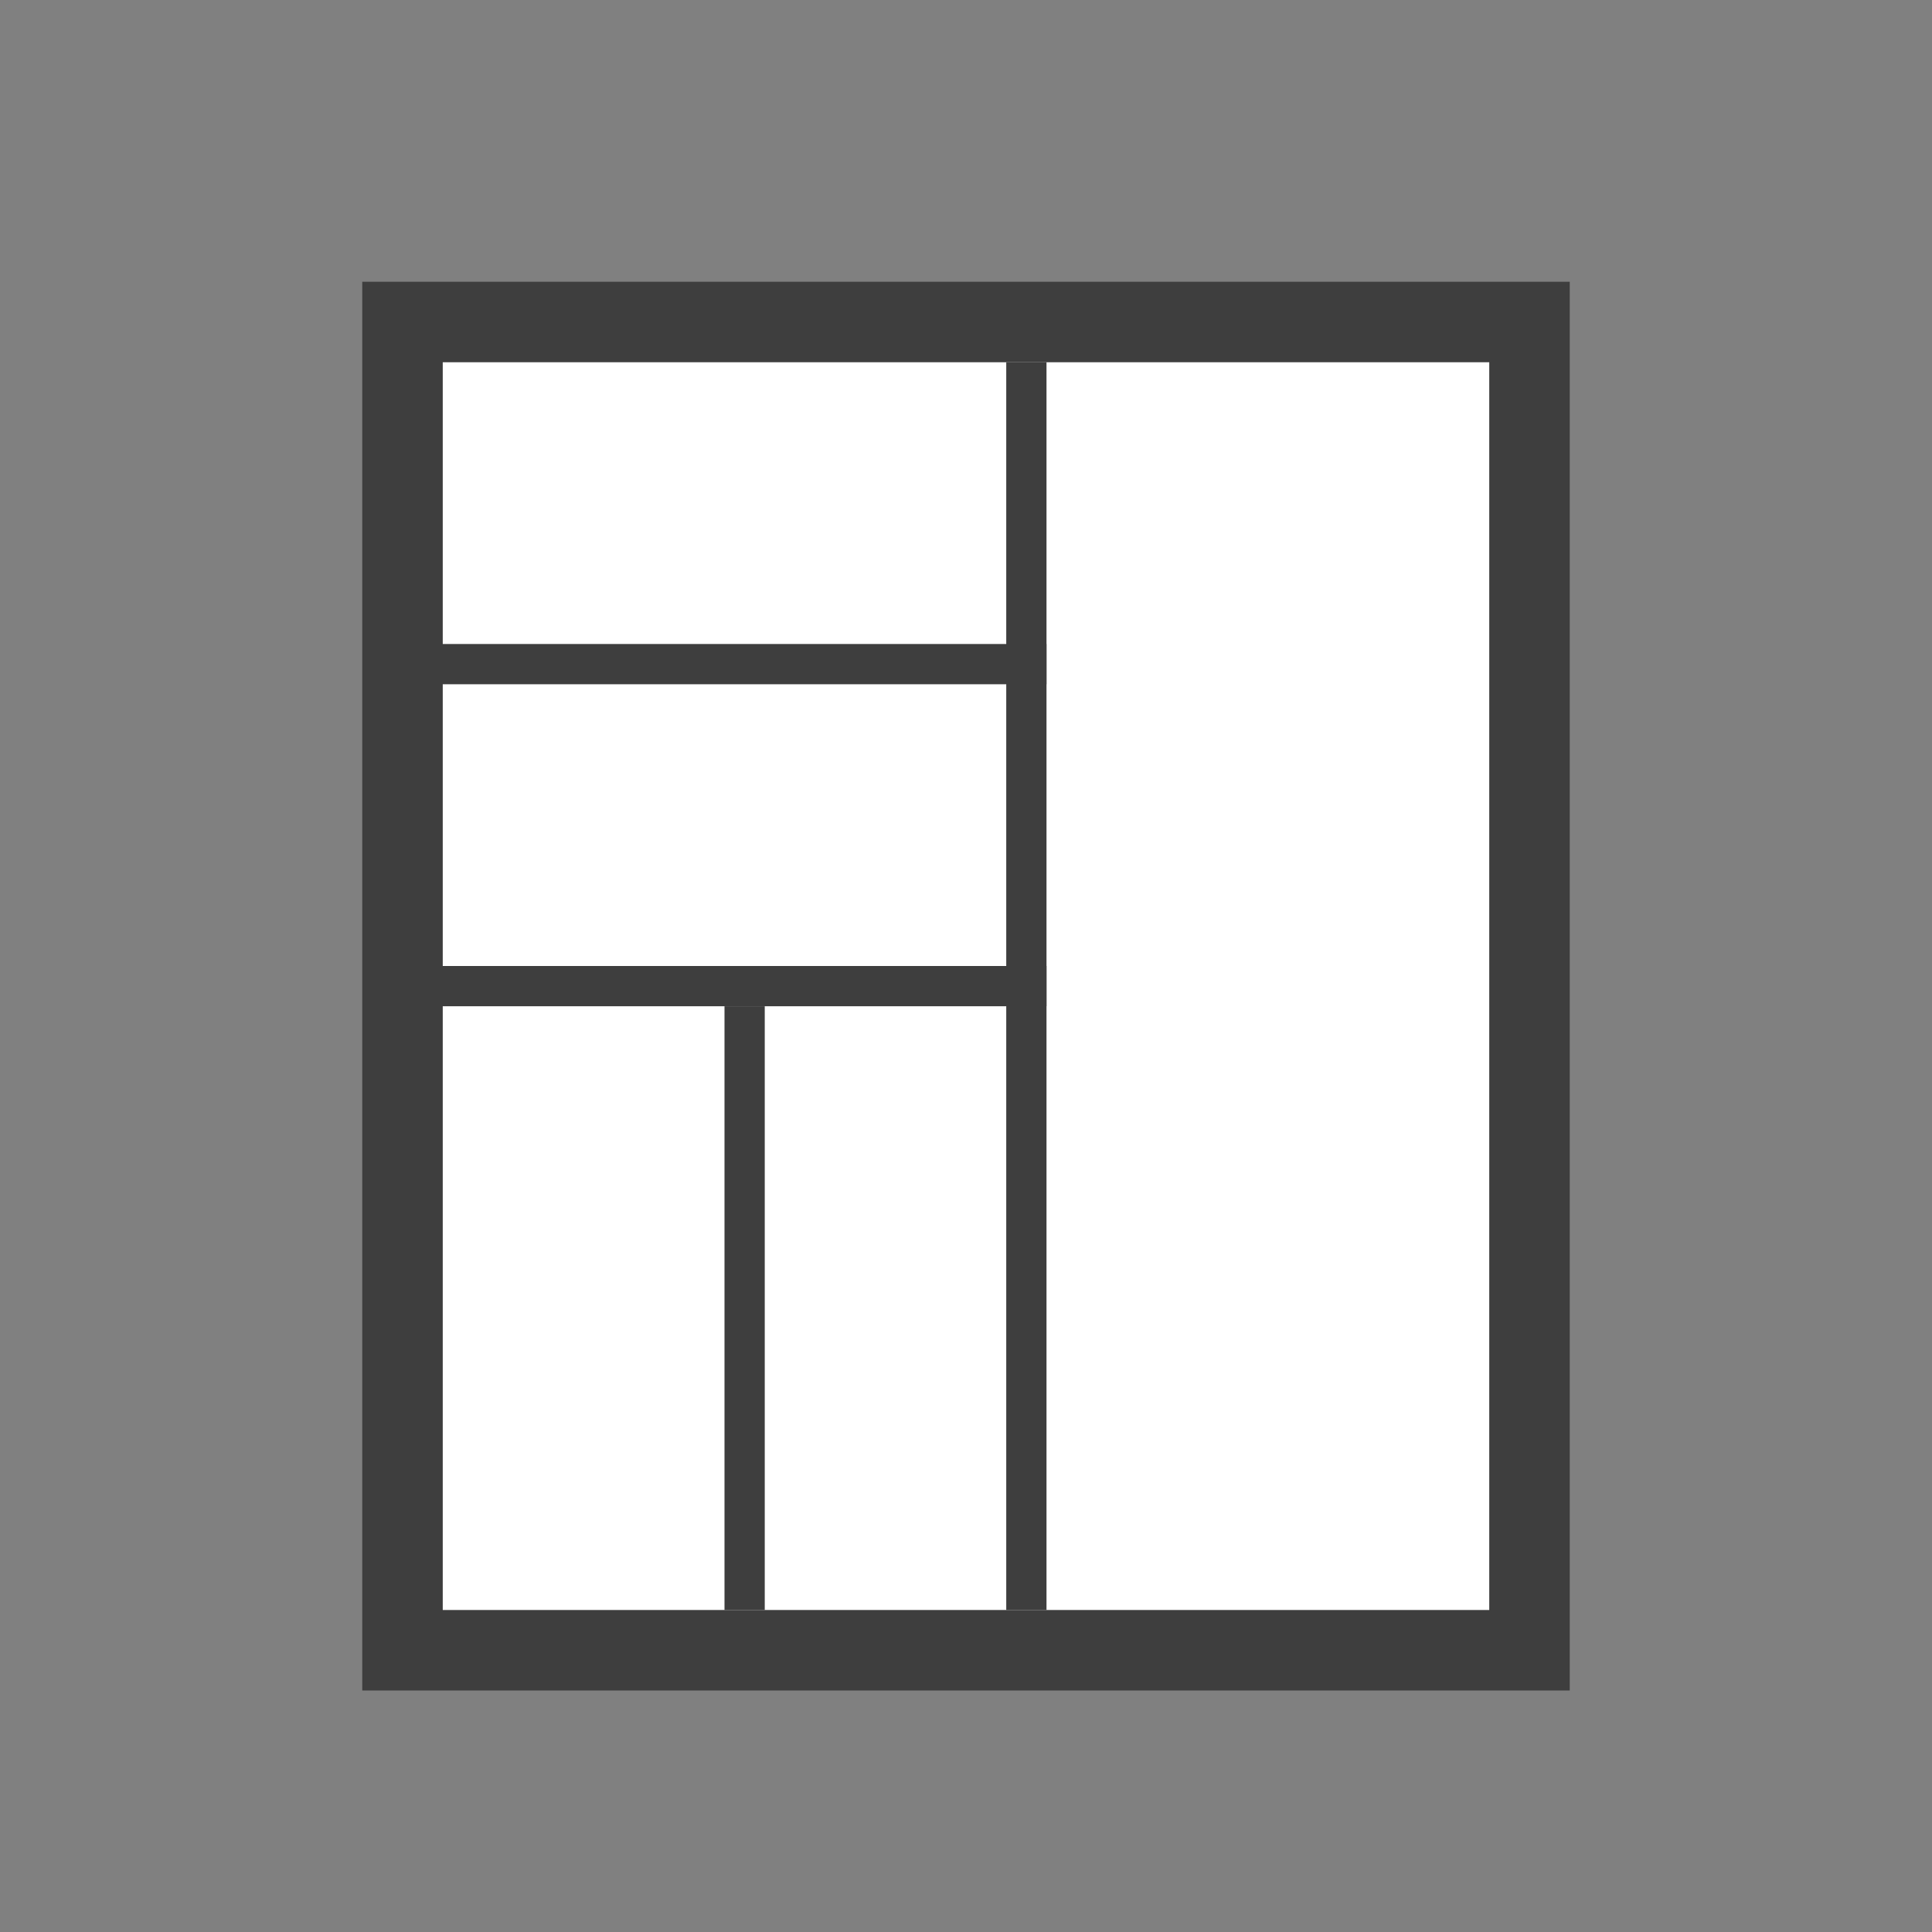
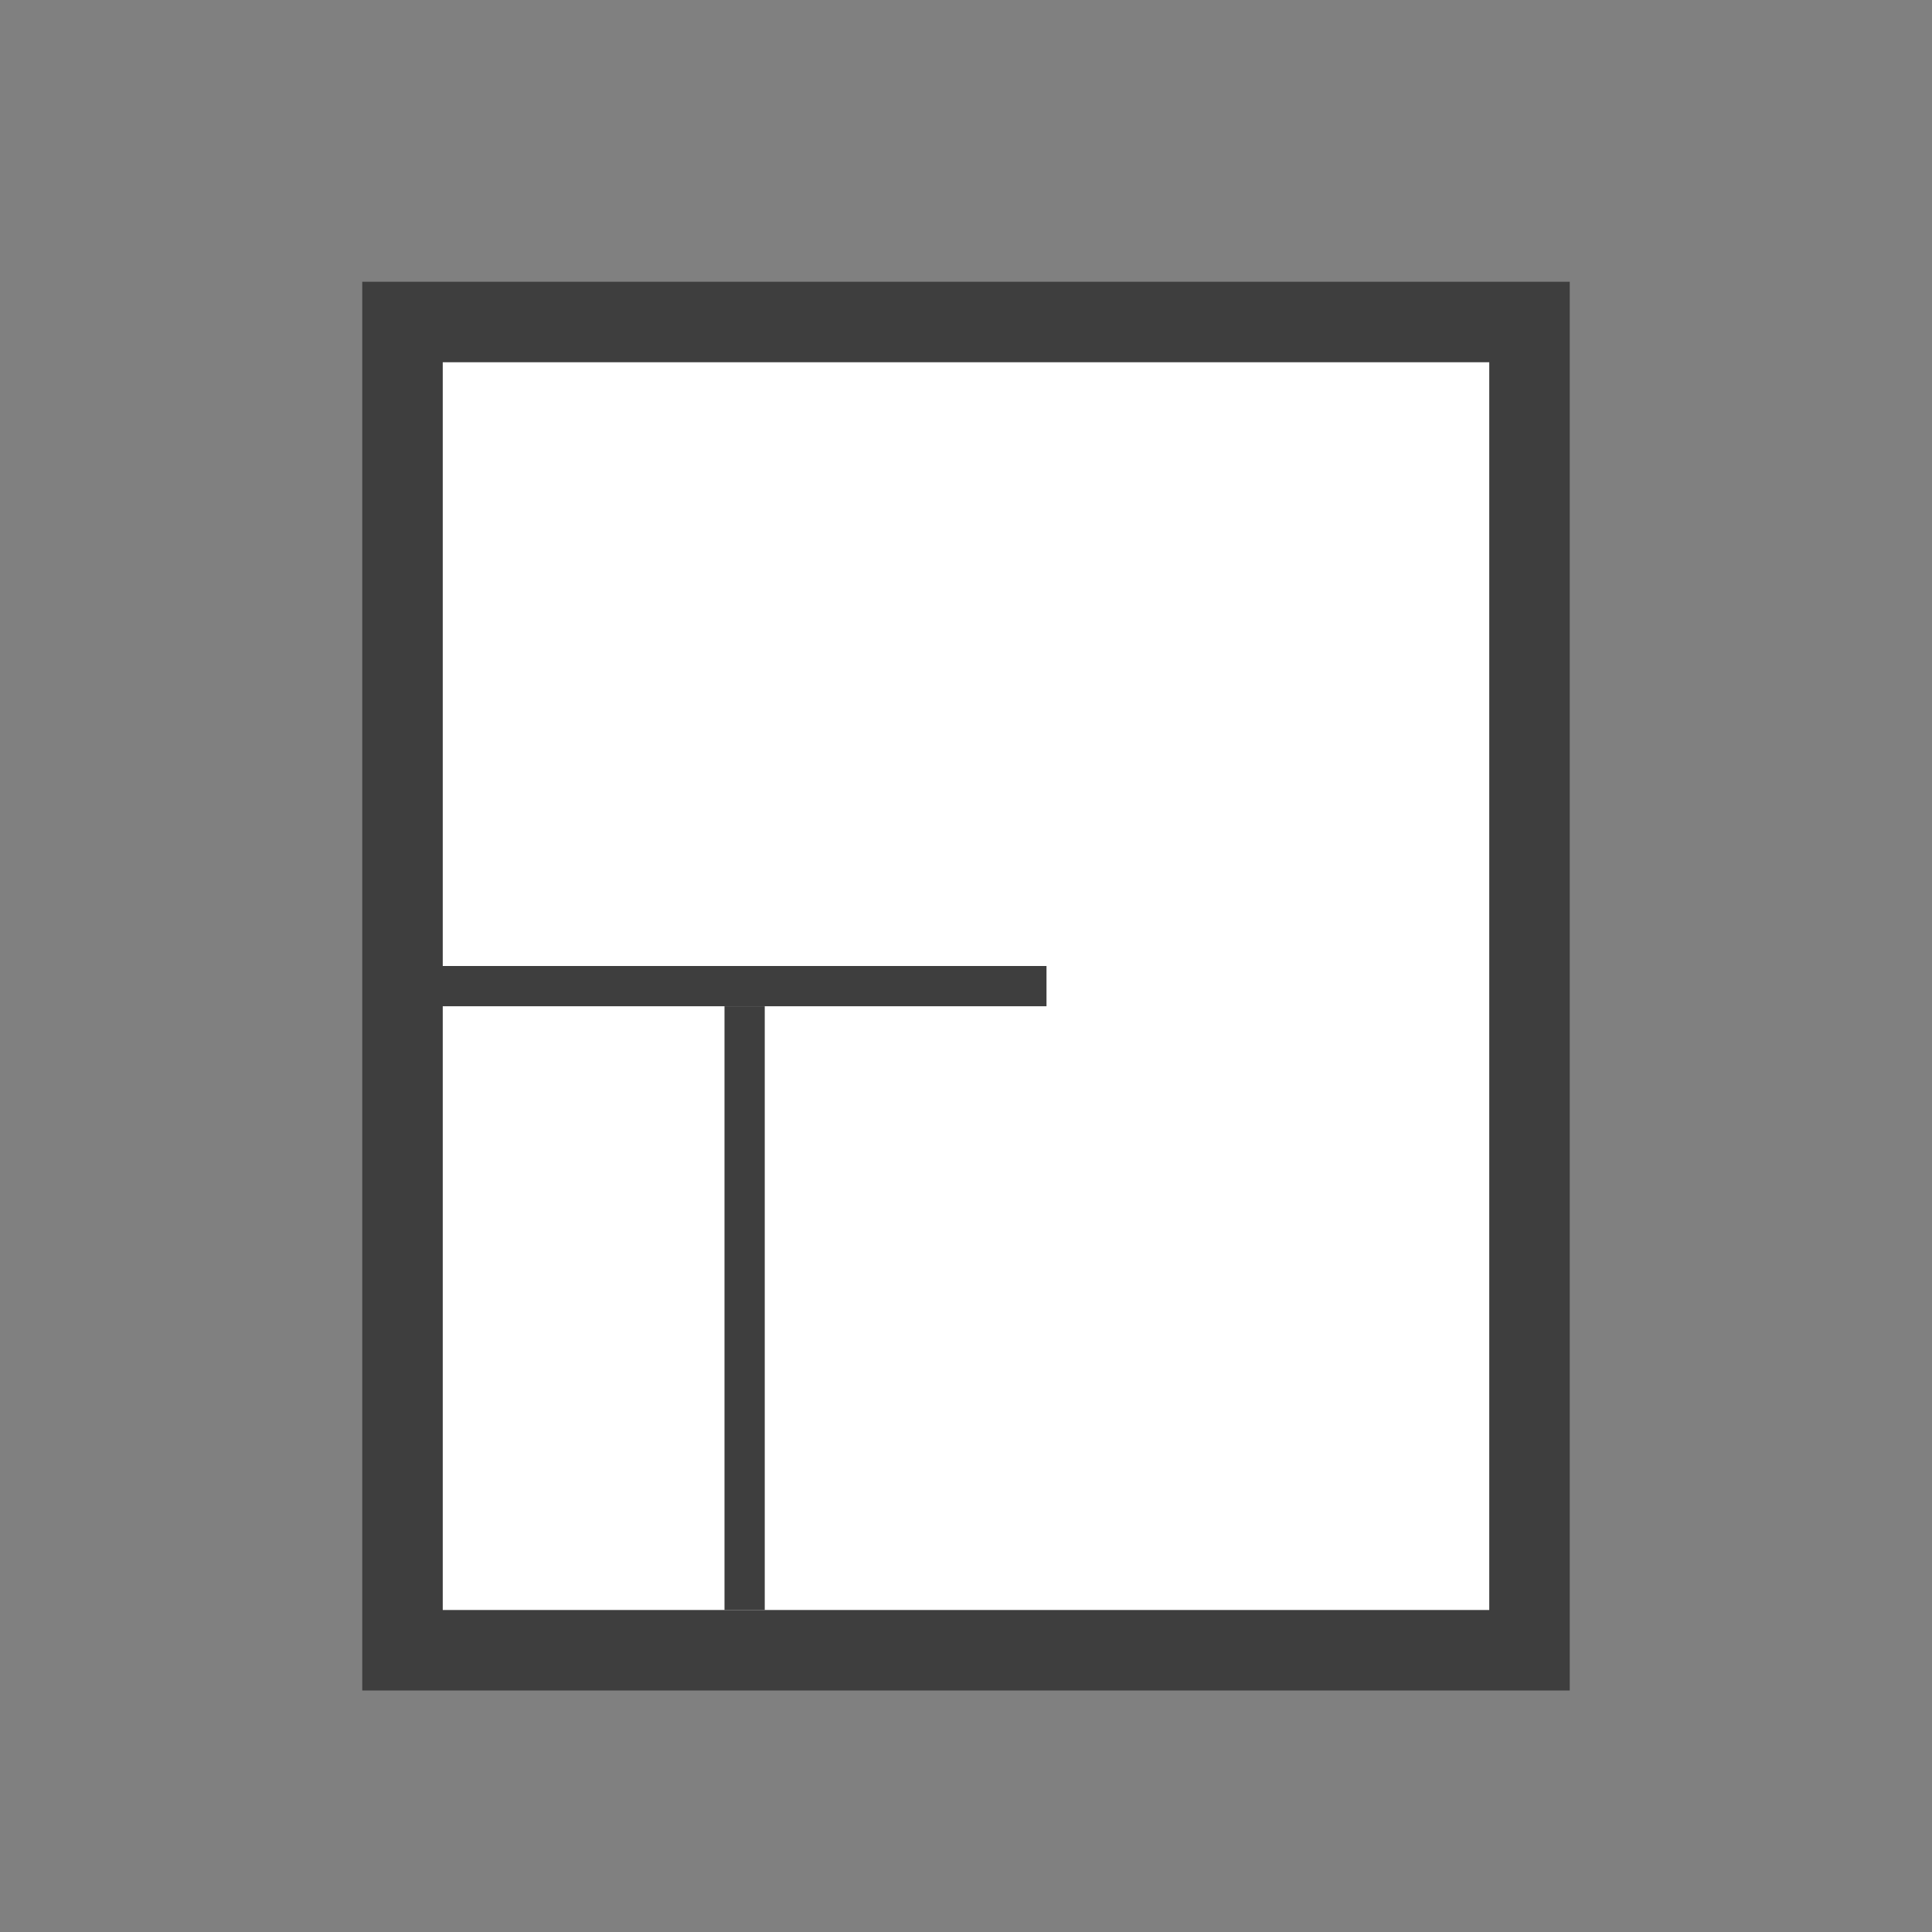
<svg xmlns="http://www.w3.org/2000/svg" width="48" height="48" viewBox="0 0 48 48" fill="none">
  <rect x="0" y="0" width="48" height="48" fill="#808080" stroke="none" />
  <path d="M10 8H38V41H10V8Z" fill="white" stroke="#3E3E3E" stroke-width="2" />
-   <path d="M25 9L25 40H26L26 9H25Z" fill="#3E3E3E" />
  <path d="M18 25V40H19V25H18Z" fill="#3E3E3E" />
  <path d="M26 24H10V25H26V24Z" fill="#3E3E3E" />
-   <path d="M26 16H10V17H26V16Z" fill="#3E3E3E" />
</svg>